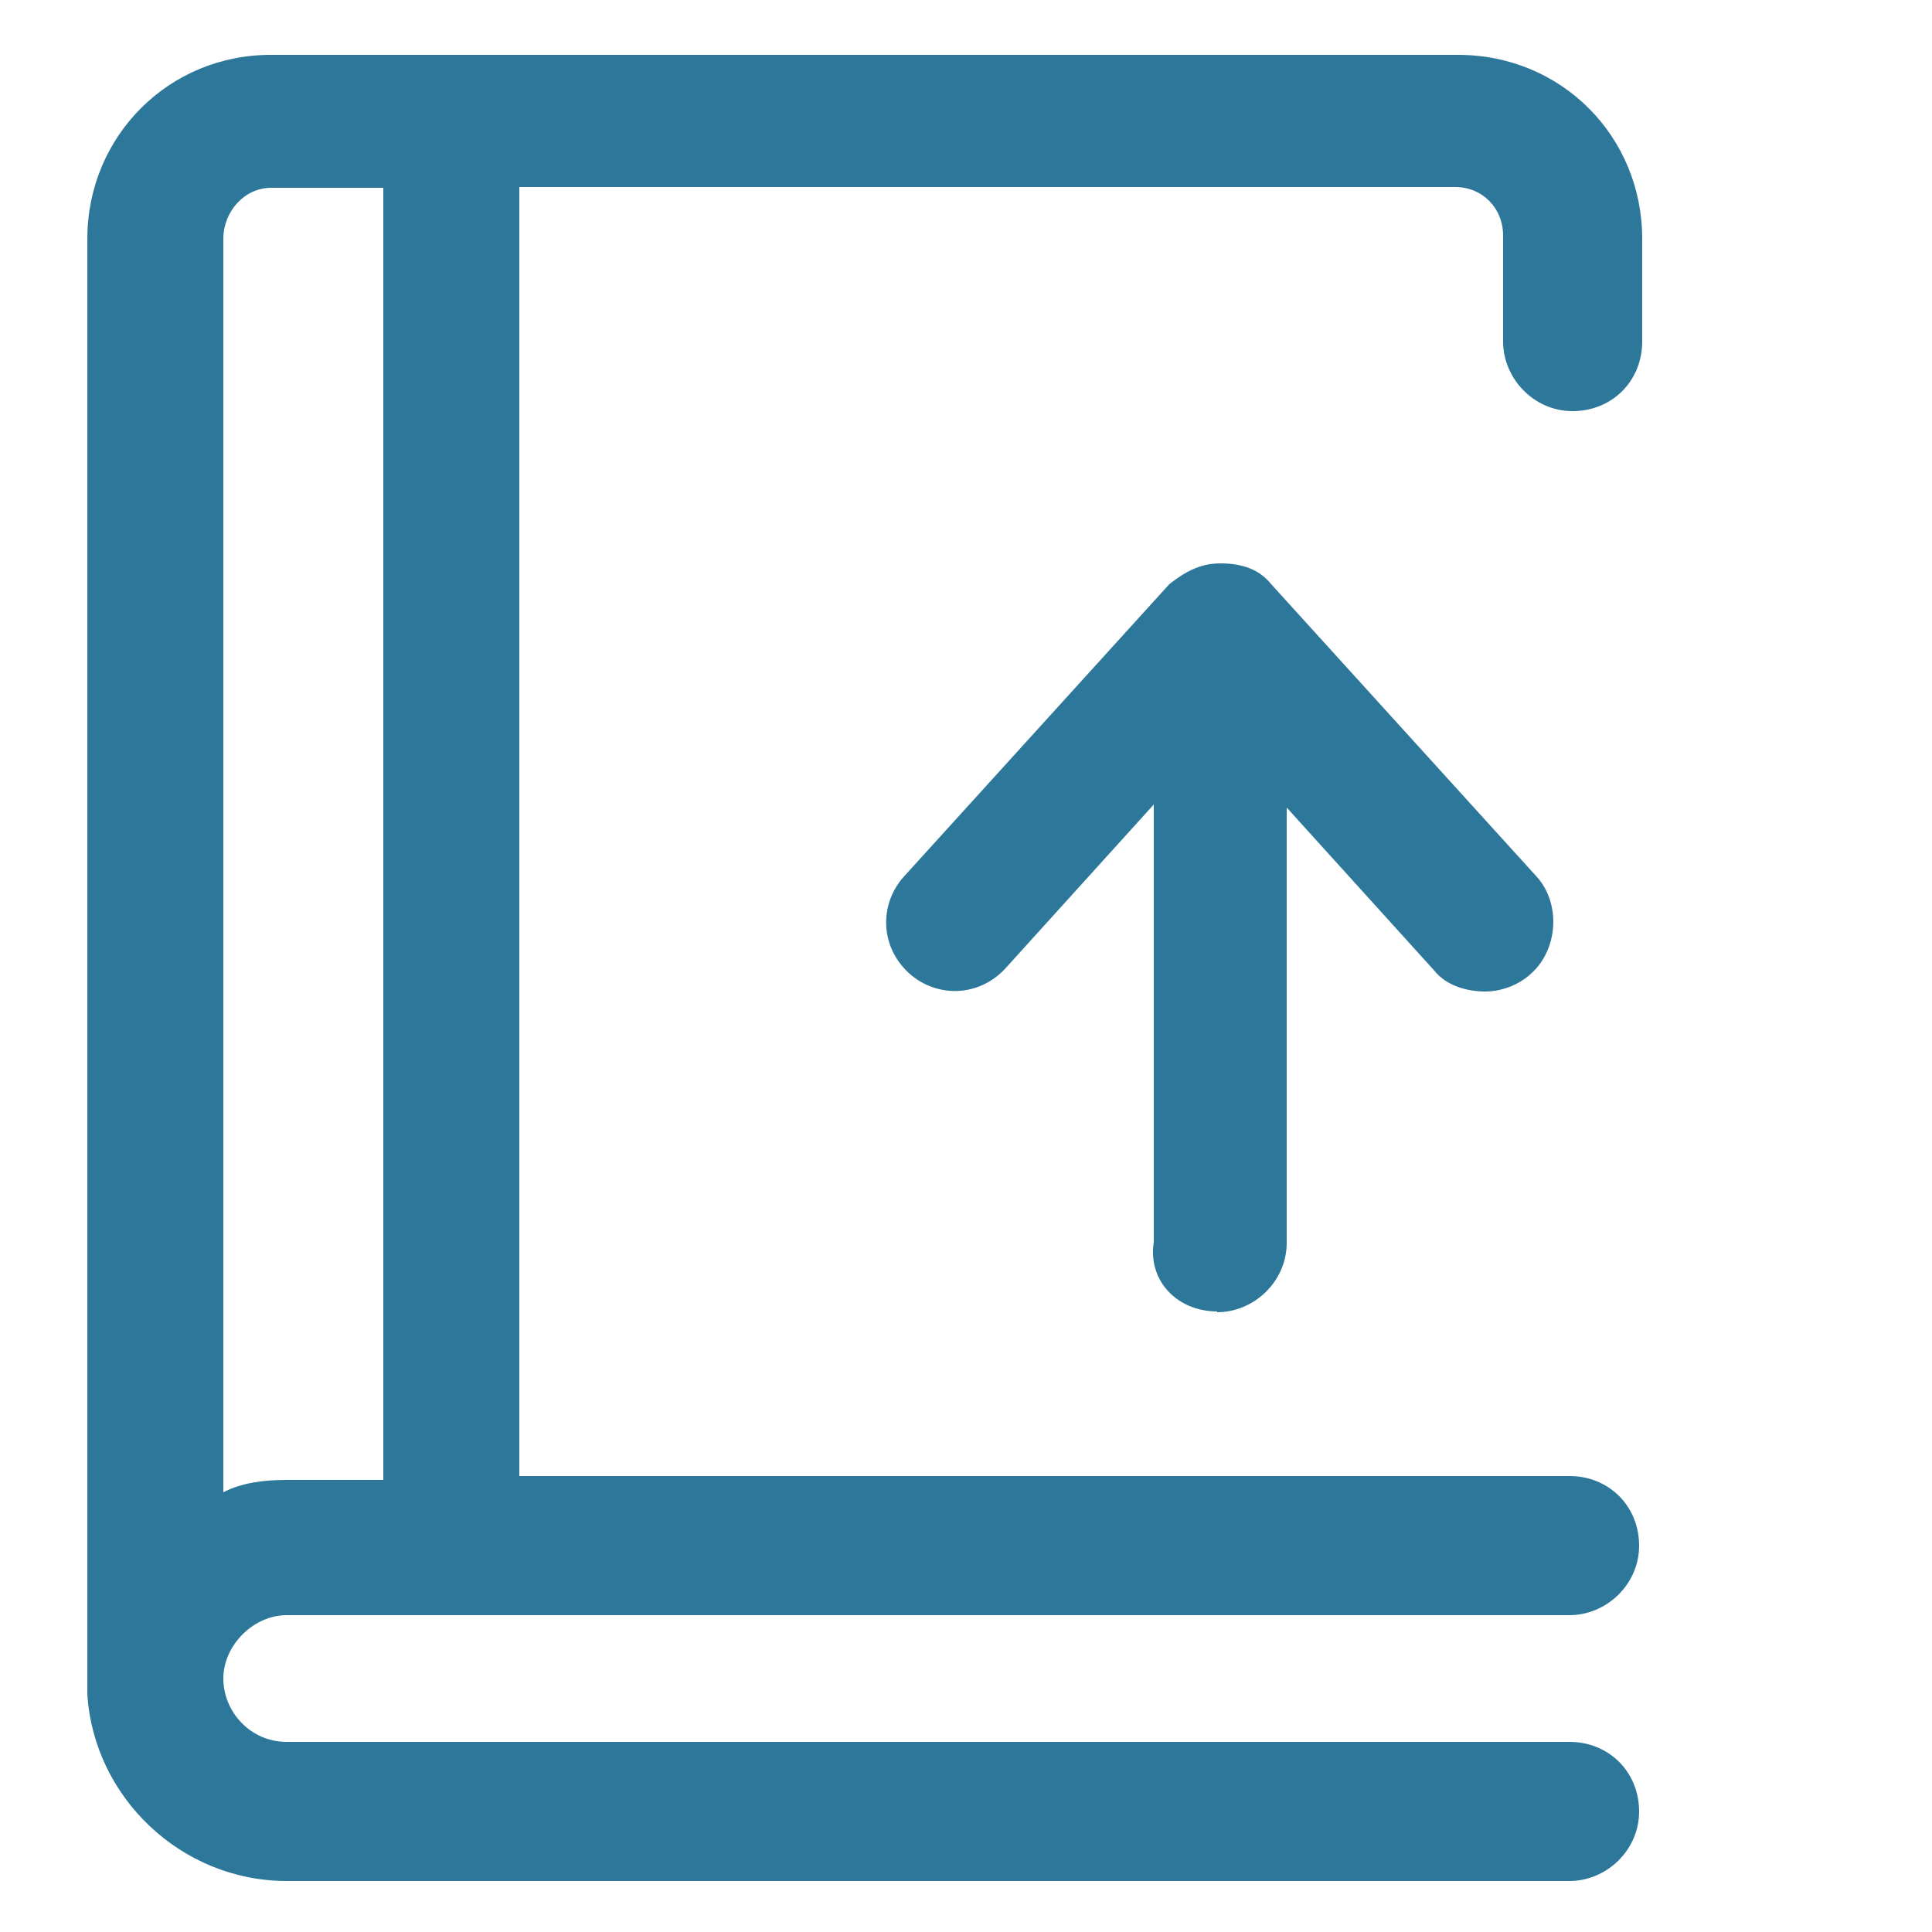
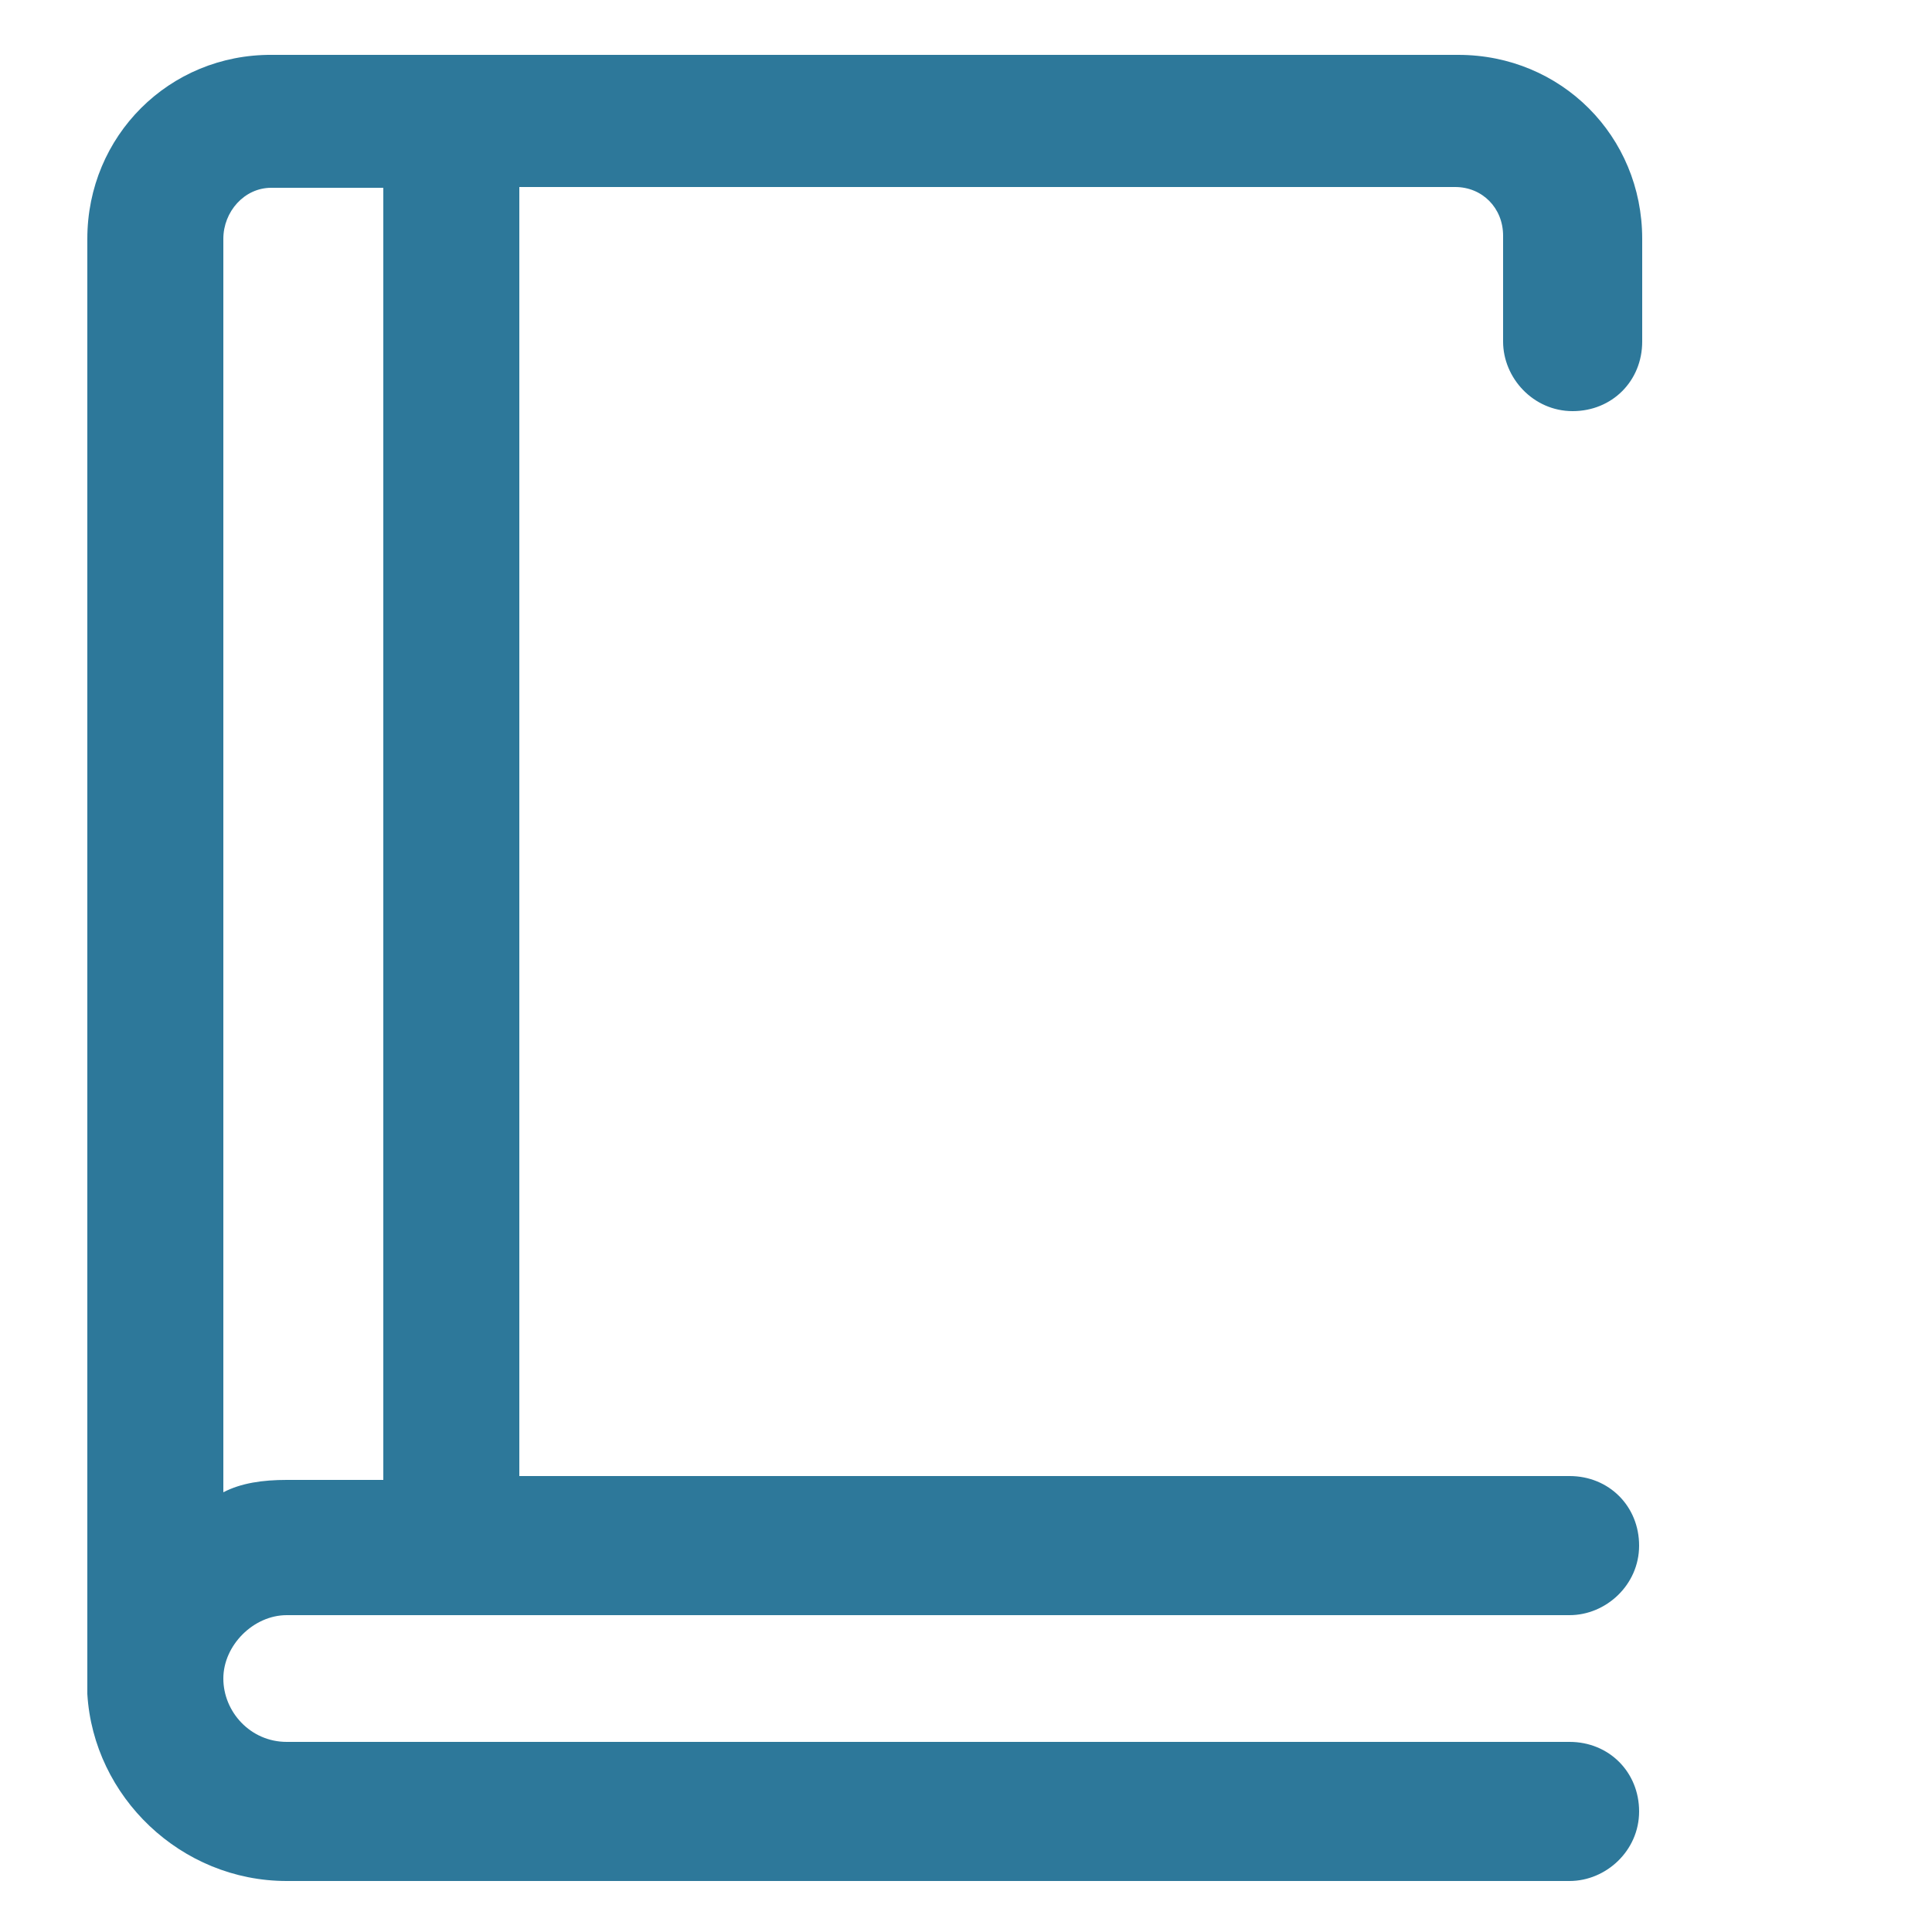
<svg xmlns="http://www.w3.org/2000/svg" id="Capa_1" version="1.1" viewBox="0 0 25 25">
  <defs>
    <style>
      .st0 {
        fill: #2d789a;
      }
    </style>
  </defs>
-   <path class="st0" d="M15.75,16.98c.47,0,.9-.39.9-.9v-5.63l1.91,2.11c.16.2.43.27.66.27.2,0,.43-.08.59-.23.35-.31.39-.9.08-1.25l-3.44-3.79c-.16-.2-.39-.27-.66-.27s-.47.12-.66.27l-3.44,3.79c-.31.35-.31.9.08,1.25.35.31.9.31,1.25-.08l1.91-2.11v5.66c-.08.51.31.9.82.9h0Z" />
  <path class="st0" d="M3.71,20.9h16.6c.47,0,.9-.39.9-.9s-.39-.9-.9-.9H6.72V2.42h12.11c.35,0,.62.27.62.63v1.37c0,.47.39.9.9.9s.9-.39.9-.9v-1.33c0-1.33-1.05-2.38-2.38-2.38H3.52c-1.33-.01-2.39,1.05-2.39,2.38v18.83c.08,1.33,1.21,2.42,2.58,2.42h16.6c.47,0,.9-.39.9-.9s-.39-.9-.9-.9H3.71c-.47,0-.82-.39-.82-.82s.39-.82.82-.82ZM2.89,3.09c0-.35.27-.66.62-.66h1.45v16.72h-1.25c-.31,0-.59.04-.82.16V3.09Z" />
</svg>